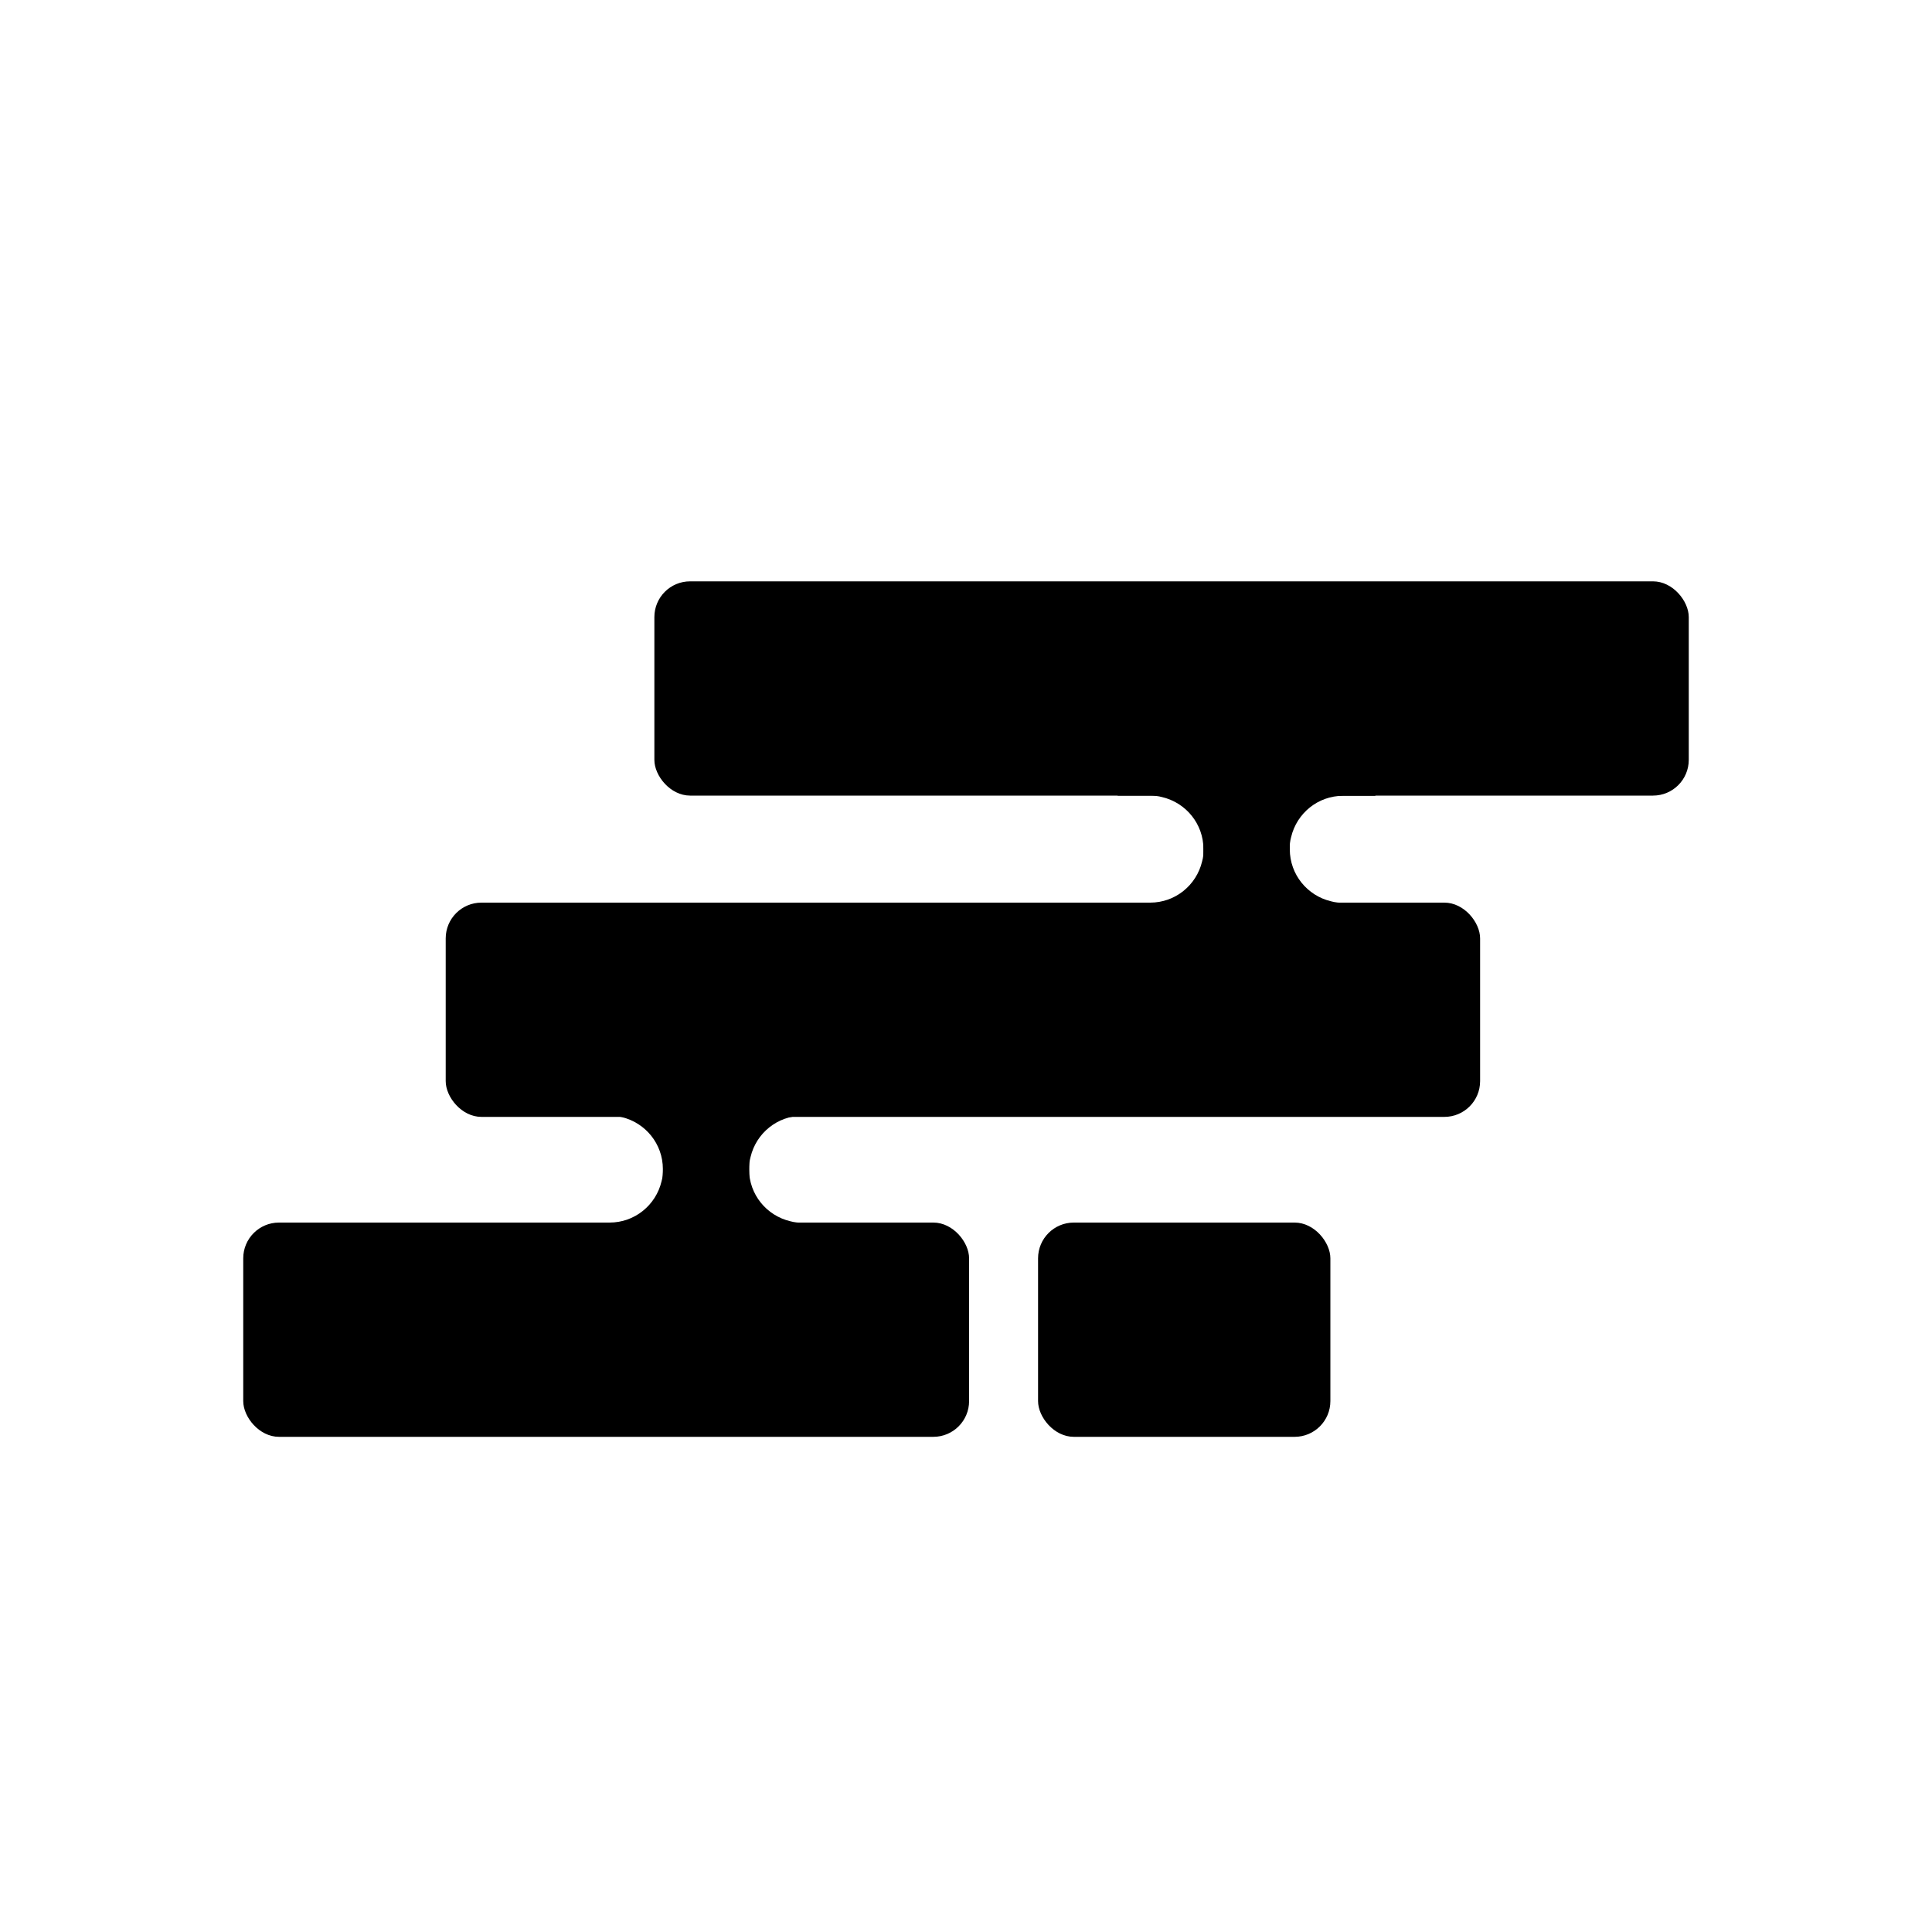
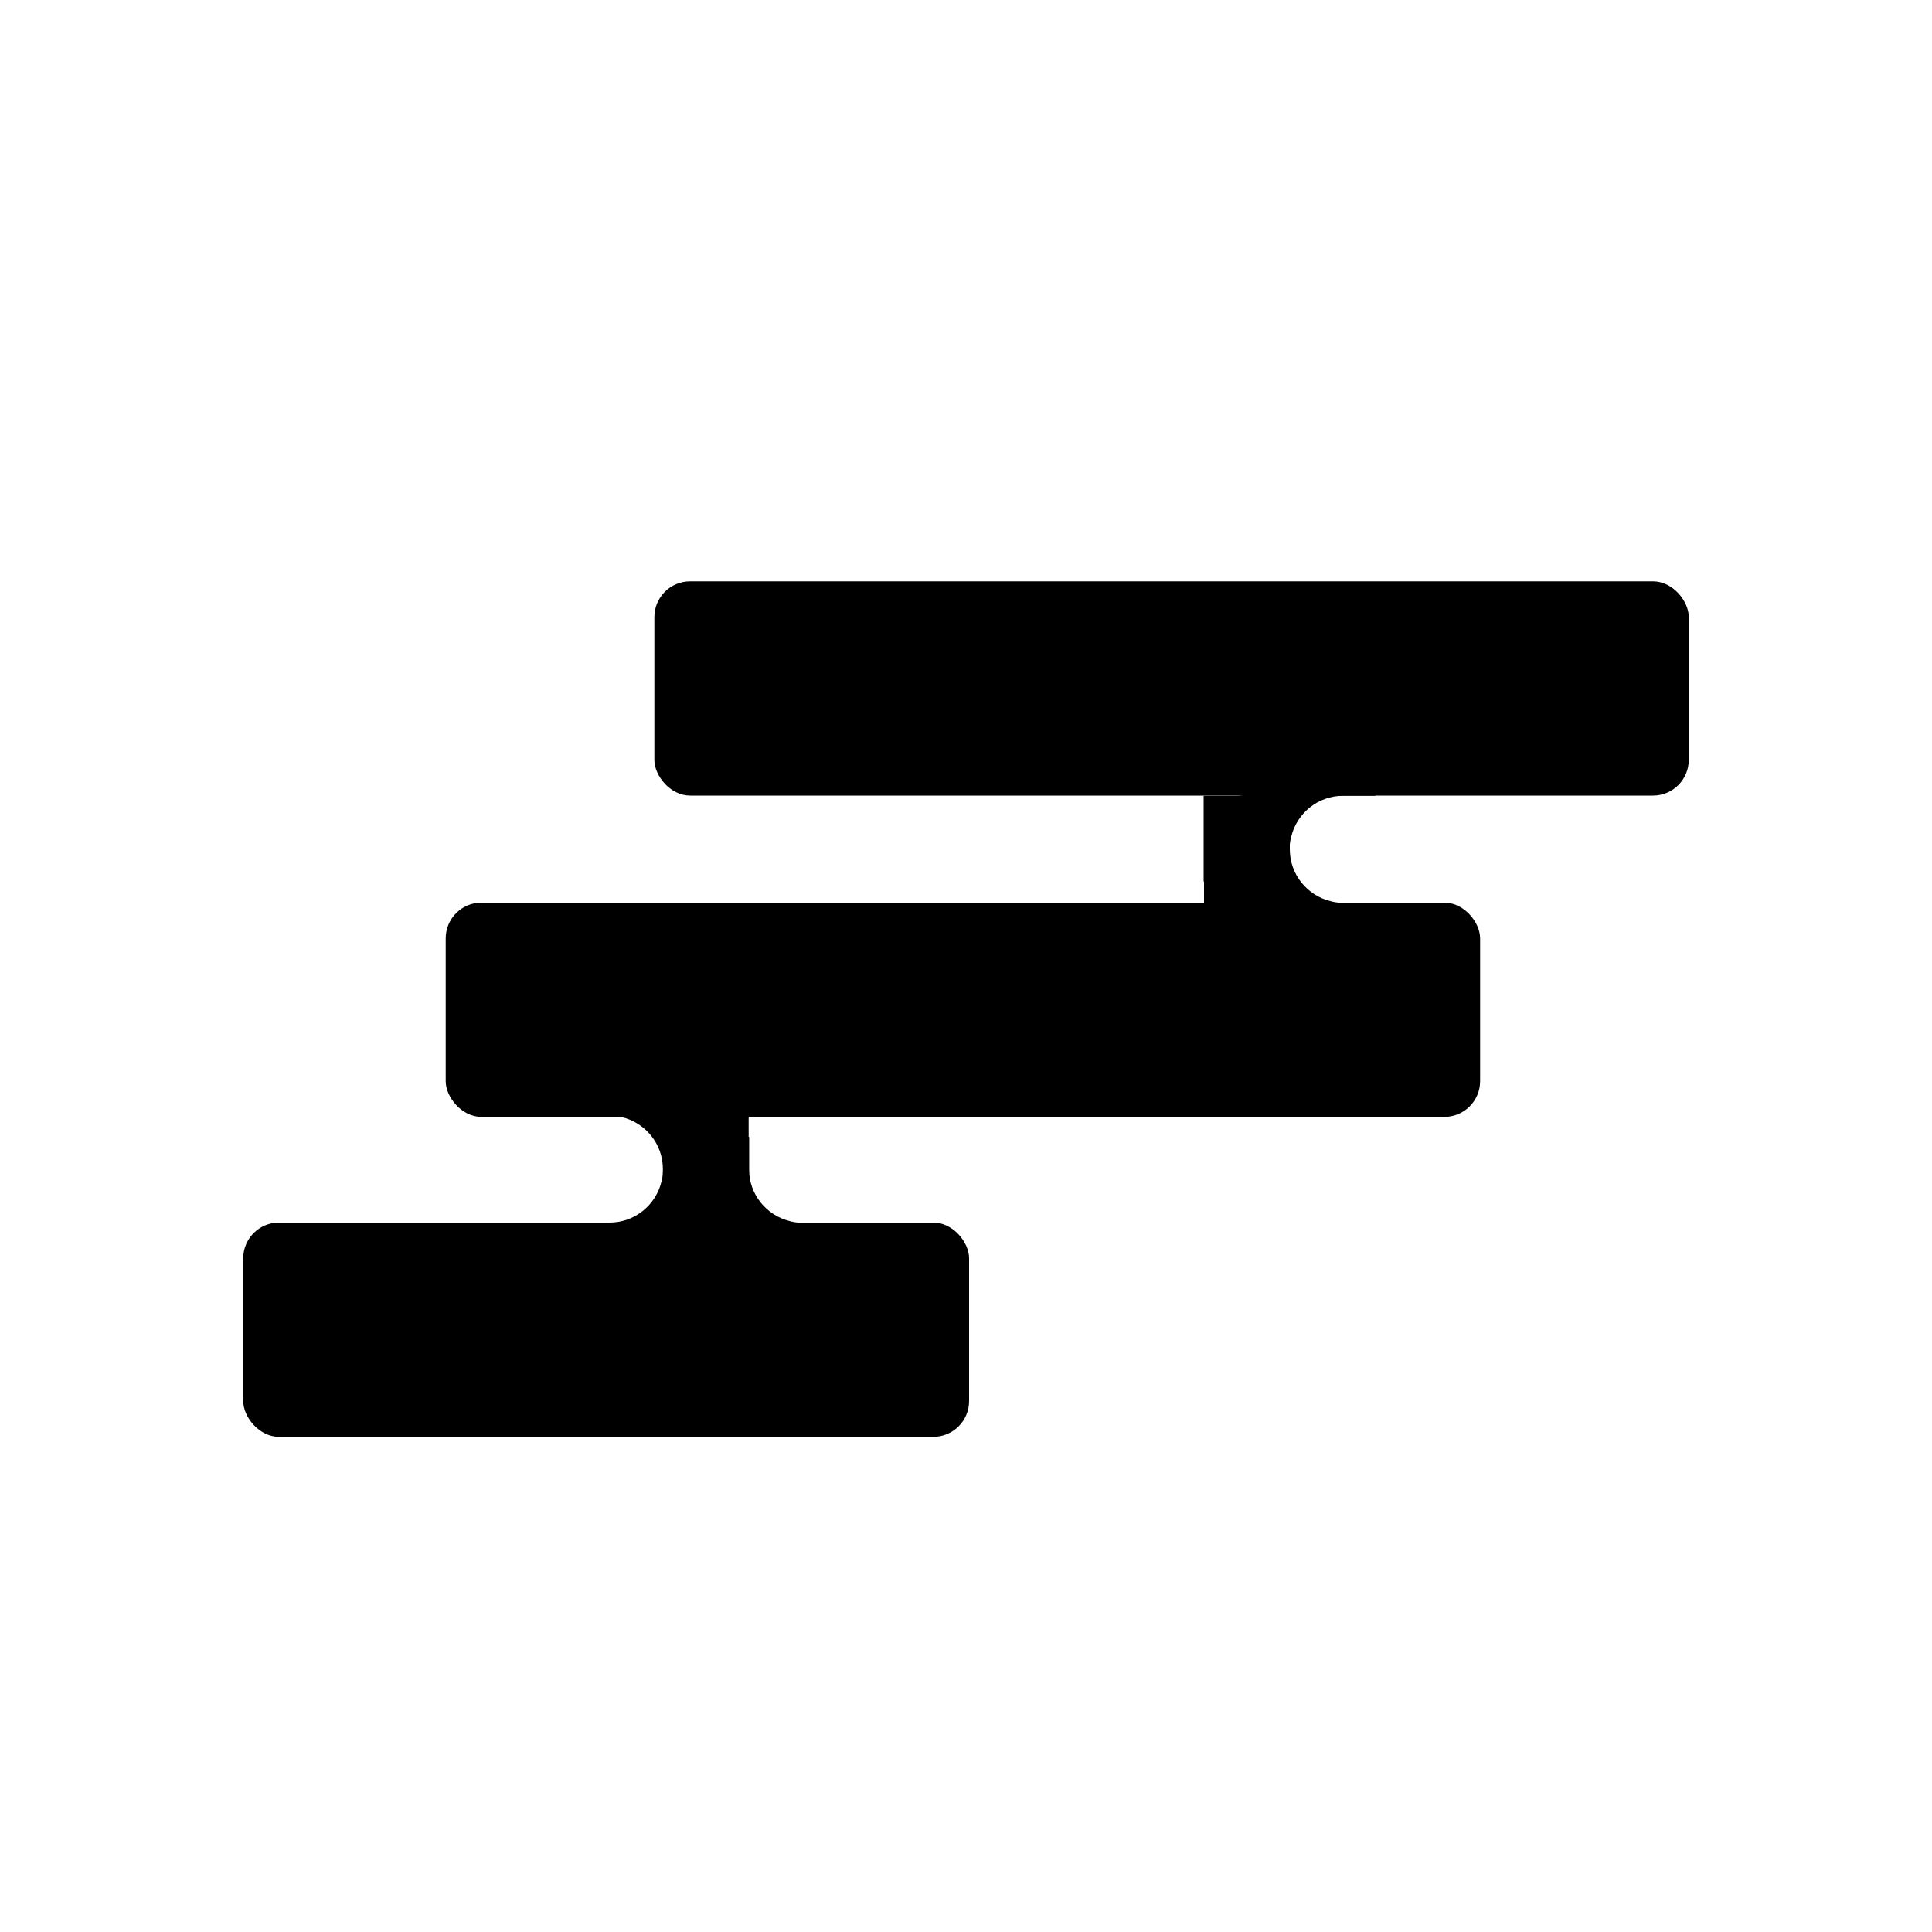
<svg xmlns="http://www.w3.org/2000/svg" id="Layer_1" data-name="Layer 1" viewBox="0 0 100 100">
  <defs>
    <style>
      .cls-1 {
        stroke-width: 0px;
      }
    </style>
  </defs>
  <rect class="cls-1" x="12.59" y="63.29" width="37.57" height="11.09" rx="1.85" ry="1.85" transform="translate(62.75 137.66) rotate(180)" />
-   <rect class="cls-1" x="53.74" y="63.29" width="15.13" height="11.09" rx="1.85" ry="1.85" transform="translate(122.6 137.66) rotate(180)" />
  <rect class="cls-1" x="33.87" y="30.1" width="53.54" height="11.09" rx="1.85" ry="1.85" transform="translate(121.28 71.28) rotate(180)" />
  <rect class="cls-1" x="23.07" y="46.73" width="53.54" height="11.09" rx="1.85" ry="1.85" transform="translate(99.68 104.54) rotate(180)" />
-   <path class="cls-1" d="m66.75,42.28v4.44h-1.67c-.17,0-.33.02-.49.05-1.29.23-2.28,1.38-2.28,2.74v1.65h-4.45v-4.44h1.67c1.31,0,2.4-.91,2.69-2.13.06-.21.08-.43.08-.66v-1.65h4.45Z" />
  <path class="cls-1" d="m71.2,51.18h-4.44v-1.67c0-.17-.02-.33-.05-.49-.23-1.29-1.38-2.28-2.74-2.28h-1.65v-4.45h4.44v1.67c0,1.31.91,2.4,2.13,2.69.21.06.43.08.66.08h1.65v4.45Z" />
  <path class="cls-1" d="m62.3,45.63v-4.44h1.67c.17,0,.33-.02.49-.05,1.29-.23,2.28-1.38,2.28-2.74v-1.65h4.45v4.44h-1.67c-1.31,0-2.4.91-2.69,2.13-.06.21-.08.43-.08.66v1.65h-4.45Z" />
-   <path class="cls-1" d="m57.85,36.73h4.44v1.67c0,.17.02.33.05.49.23,1.29,1.38,2.28,2.74,2.28h1.65v4.45h-4.44v-1.67c0-1.31-.91-2.4-2.13-2.69-.21-.06-.43-.08-.66-.08h-1.65v-4.45Z" />
  <path class="cls-1" d="m38.77,58.84v4.44h-1.67c-.17,0-.33.02-.49.05-1.29.23-2.28,1.38-2.28,2.74v1.65h-4.45v-4.44h1.67c1.31,0,2.4-.91,2.69-2.13.06-.21.08-.43.08-.66v-1.65h4.45Z" />
  <path class="cls-1" d="m43.21,67.74h-4.44v-1.67c0-.17-.02-.33-.05-.49-.23-1.29-1.38-2.28-2.74-2.28h-1.65v-4.45h4.44v1.67c0,1.31.91,2.4,2.13,2.69.21.06.43.08.66.08h1.65v4.45Z" />
-   <path class="cls-1" d="m34.32,62.19v-4.44h1.67c.17,0,.33-.02.49-.05,1.29-.23,2.28-1.38,2.28-2.74v-1.65h4.45v4.44h-1.67c-1.31,0-2.4.91-2.69,2.13-.06.21-.08.43-.08.66v1.65h-4.45Z" />
  <path class="cls-1" d="m29.87,53.29h4.44v1.67c0,.17.02.33.05.49.23,1.29,1.38,2.28,2.74,2.28h1.65v4.45h-4.44v-1.67c0-1.31-.91-2.4-2.13-2.69-.21-.06-.43-.08-.66-.08h-1.65v-4.45Z" />
</svg>